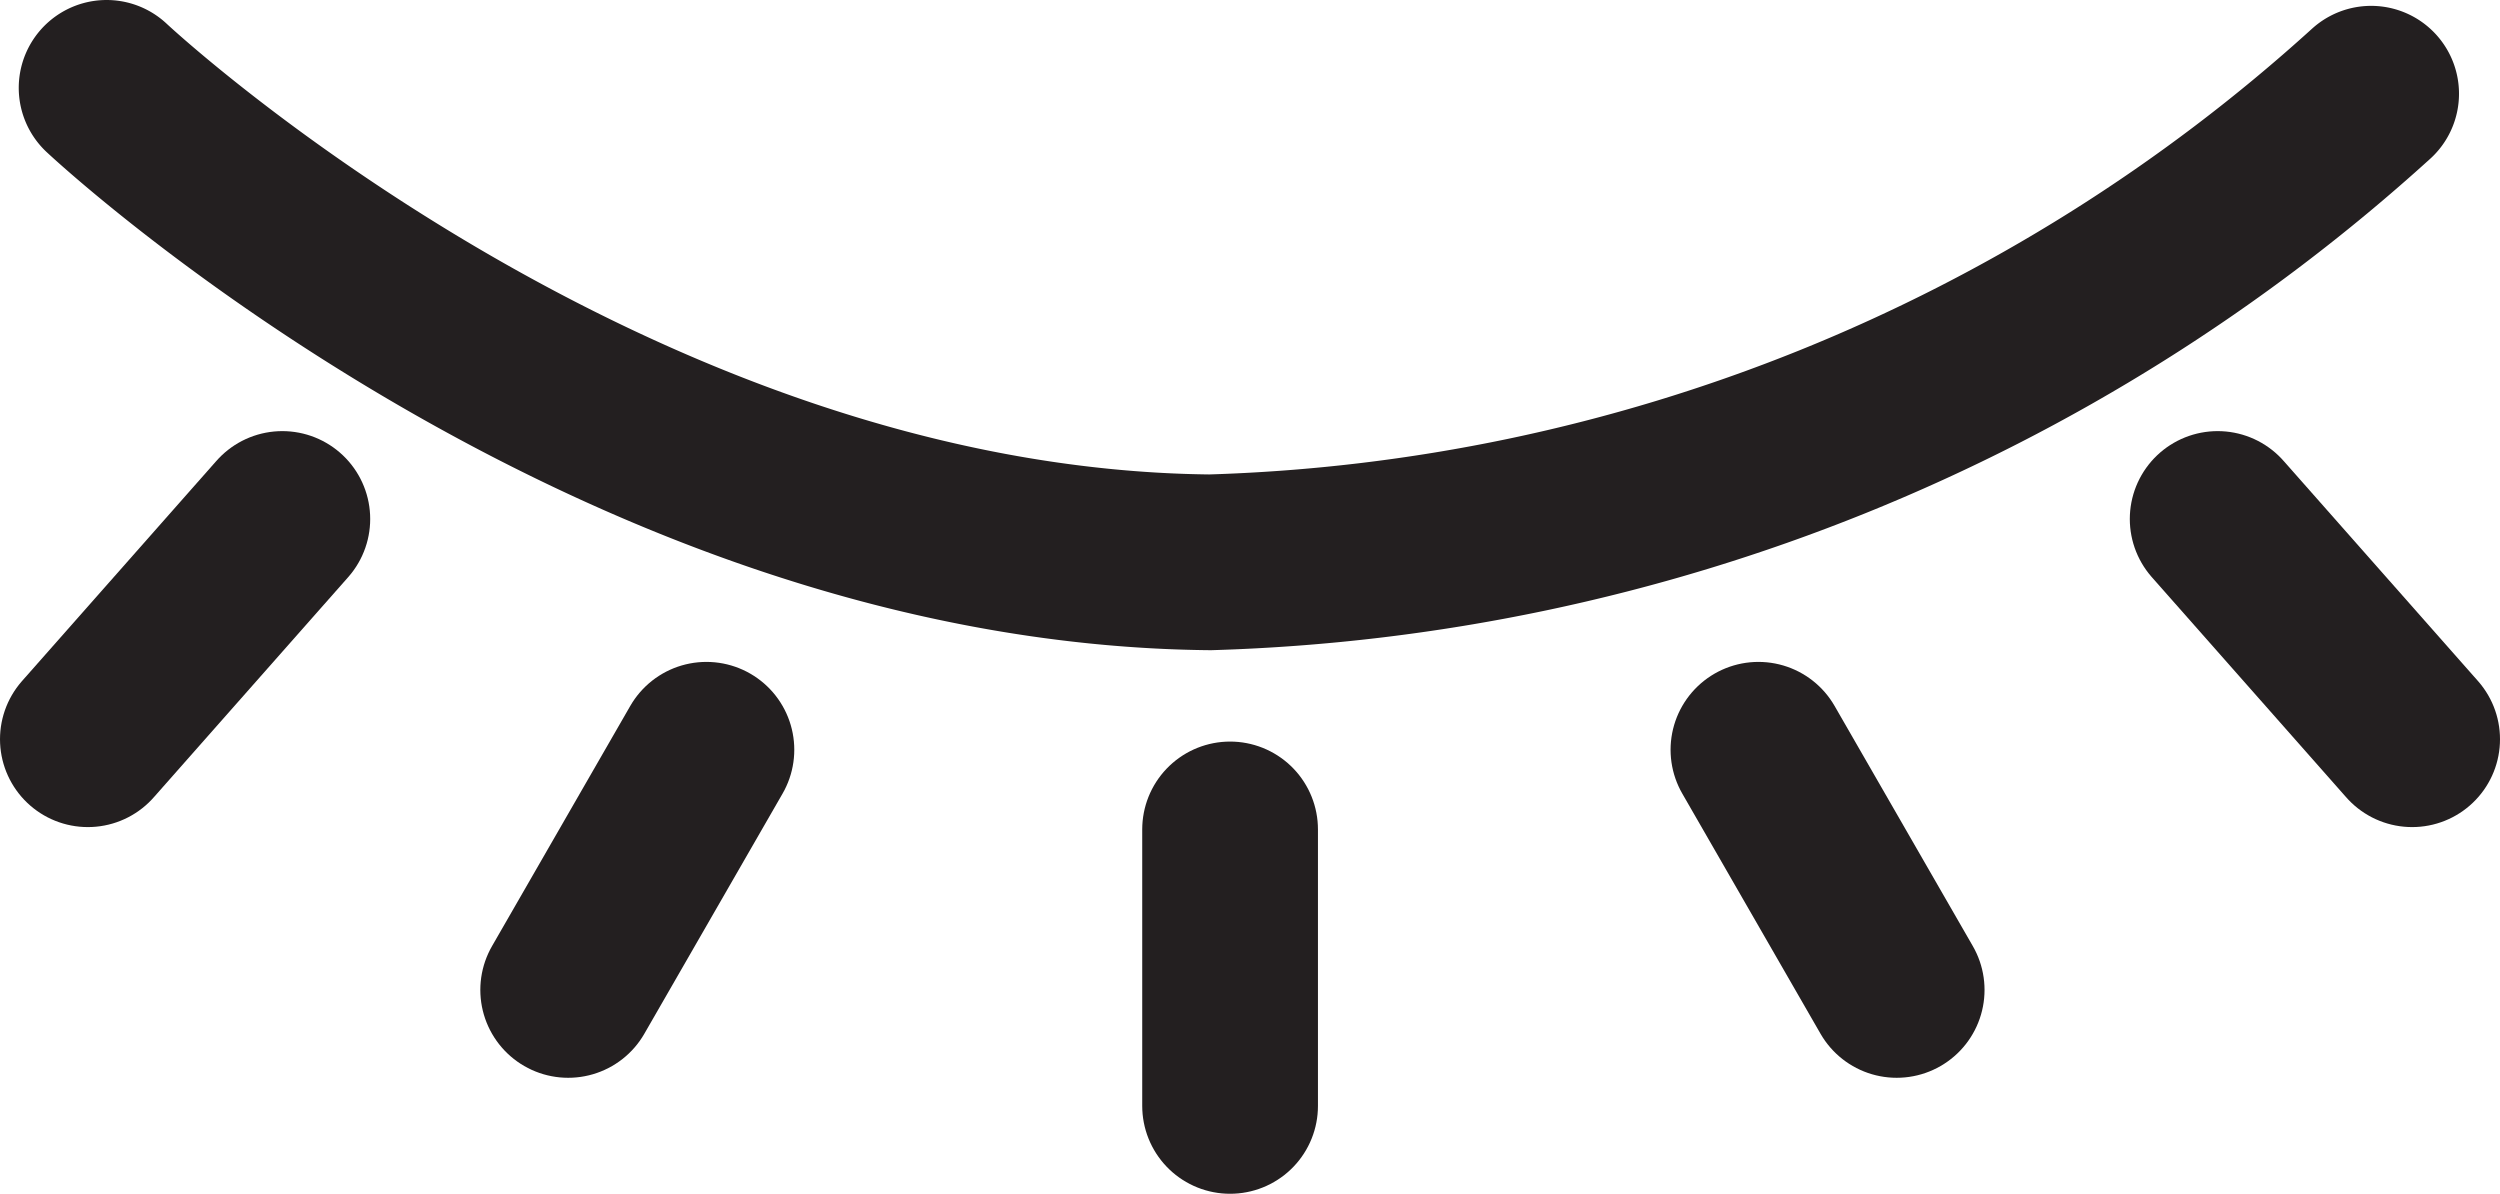
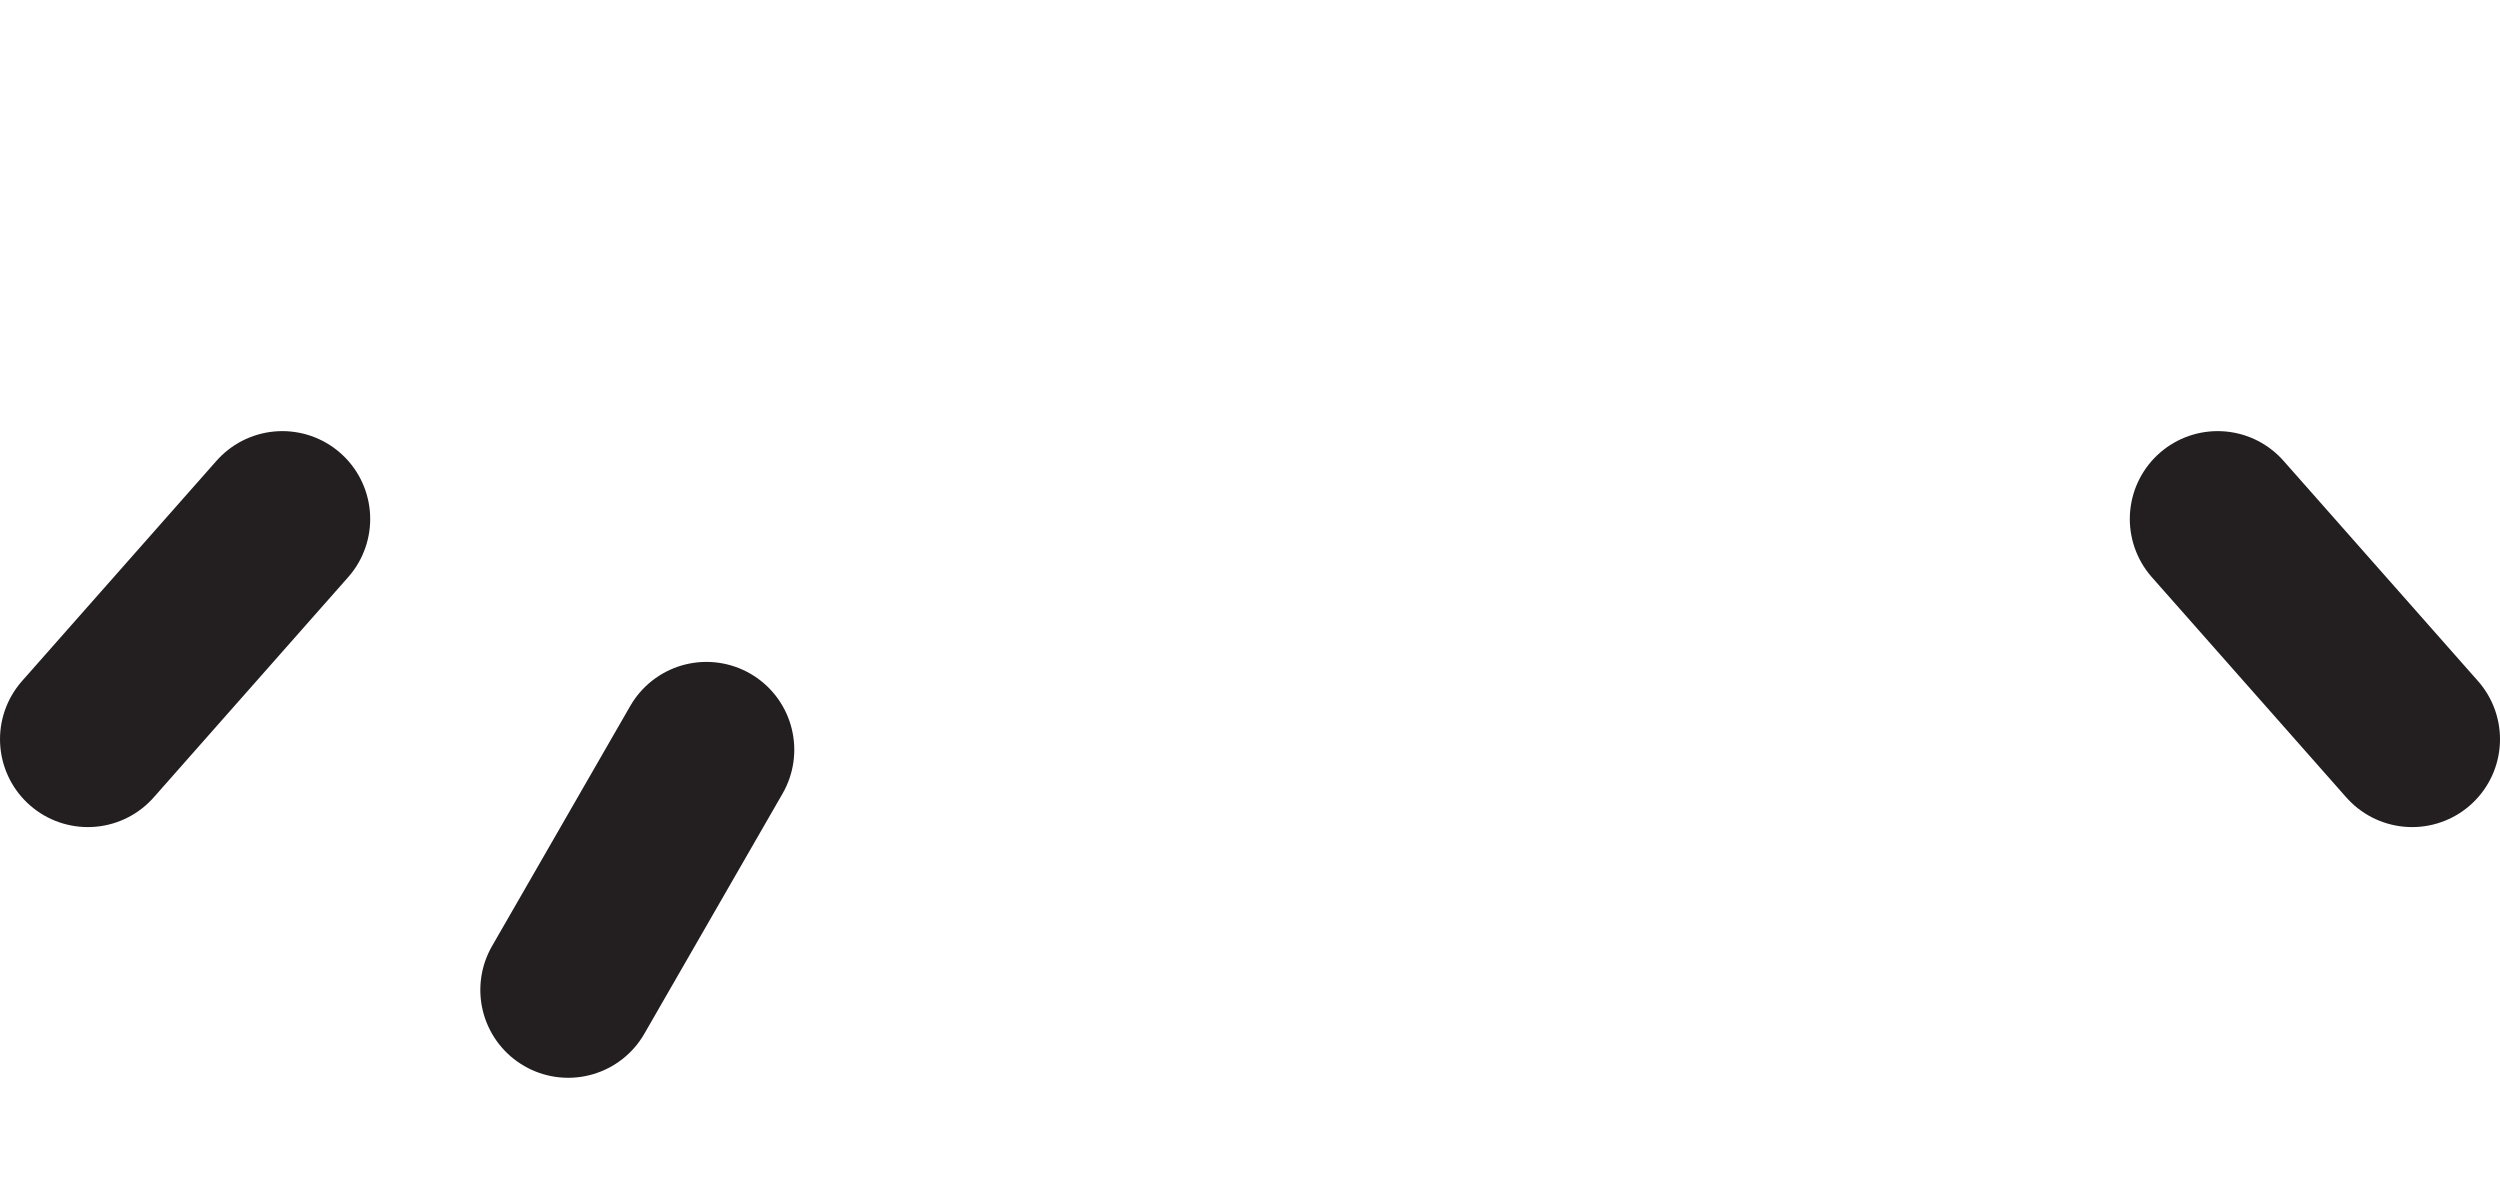
<svg xmlns="http://www.w3.org/2000/svg" viewBox="0 0 21.34 10.19">
  <defs>
    <style>.cls-1{fill:none;stroke:#231f20;stroke-linecap:round;stroke-miterlimit:10;stroke-width:1.5px;}</style>
  </defs>
  <g id="Layer_2" data-name="Layer 2">
    <g id="Layer_2-2" data-name="Layer 2">
-       <path class="cls-1" d="M.91.75s4.26,4,9.42,4.05a15.43,15.43,0,0,0,9.91-4" />
      <line class="cls-1" x1="2.41" y1="4.43" x2="0.75" y2="6.31" />
      <line class="cls-1" x1="18.93" y1="4.43" x2="20.59" y2="6.31" />
-       <line class="cls-1" x1="15.01" y1="6.4" x2="16.19" y2="8.45" />
      <line class="cls-1" x1="6.03" y1="6.4" x2="4.85" y2="8.45" />
-       <line class="cls-1" x1="10.5" y1="9.44" x2="10.5" y2="7.08" />
    </g>
  </g>
</svg>